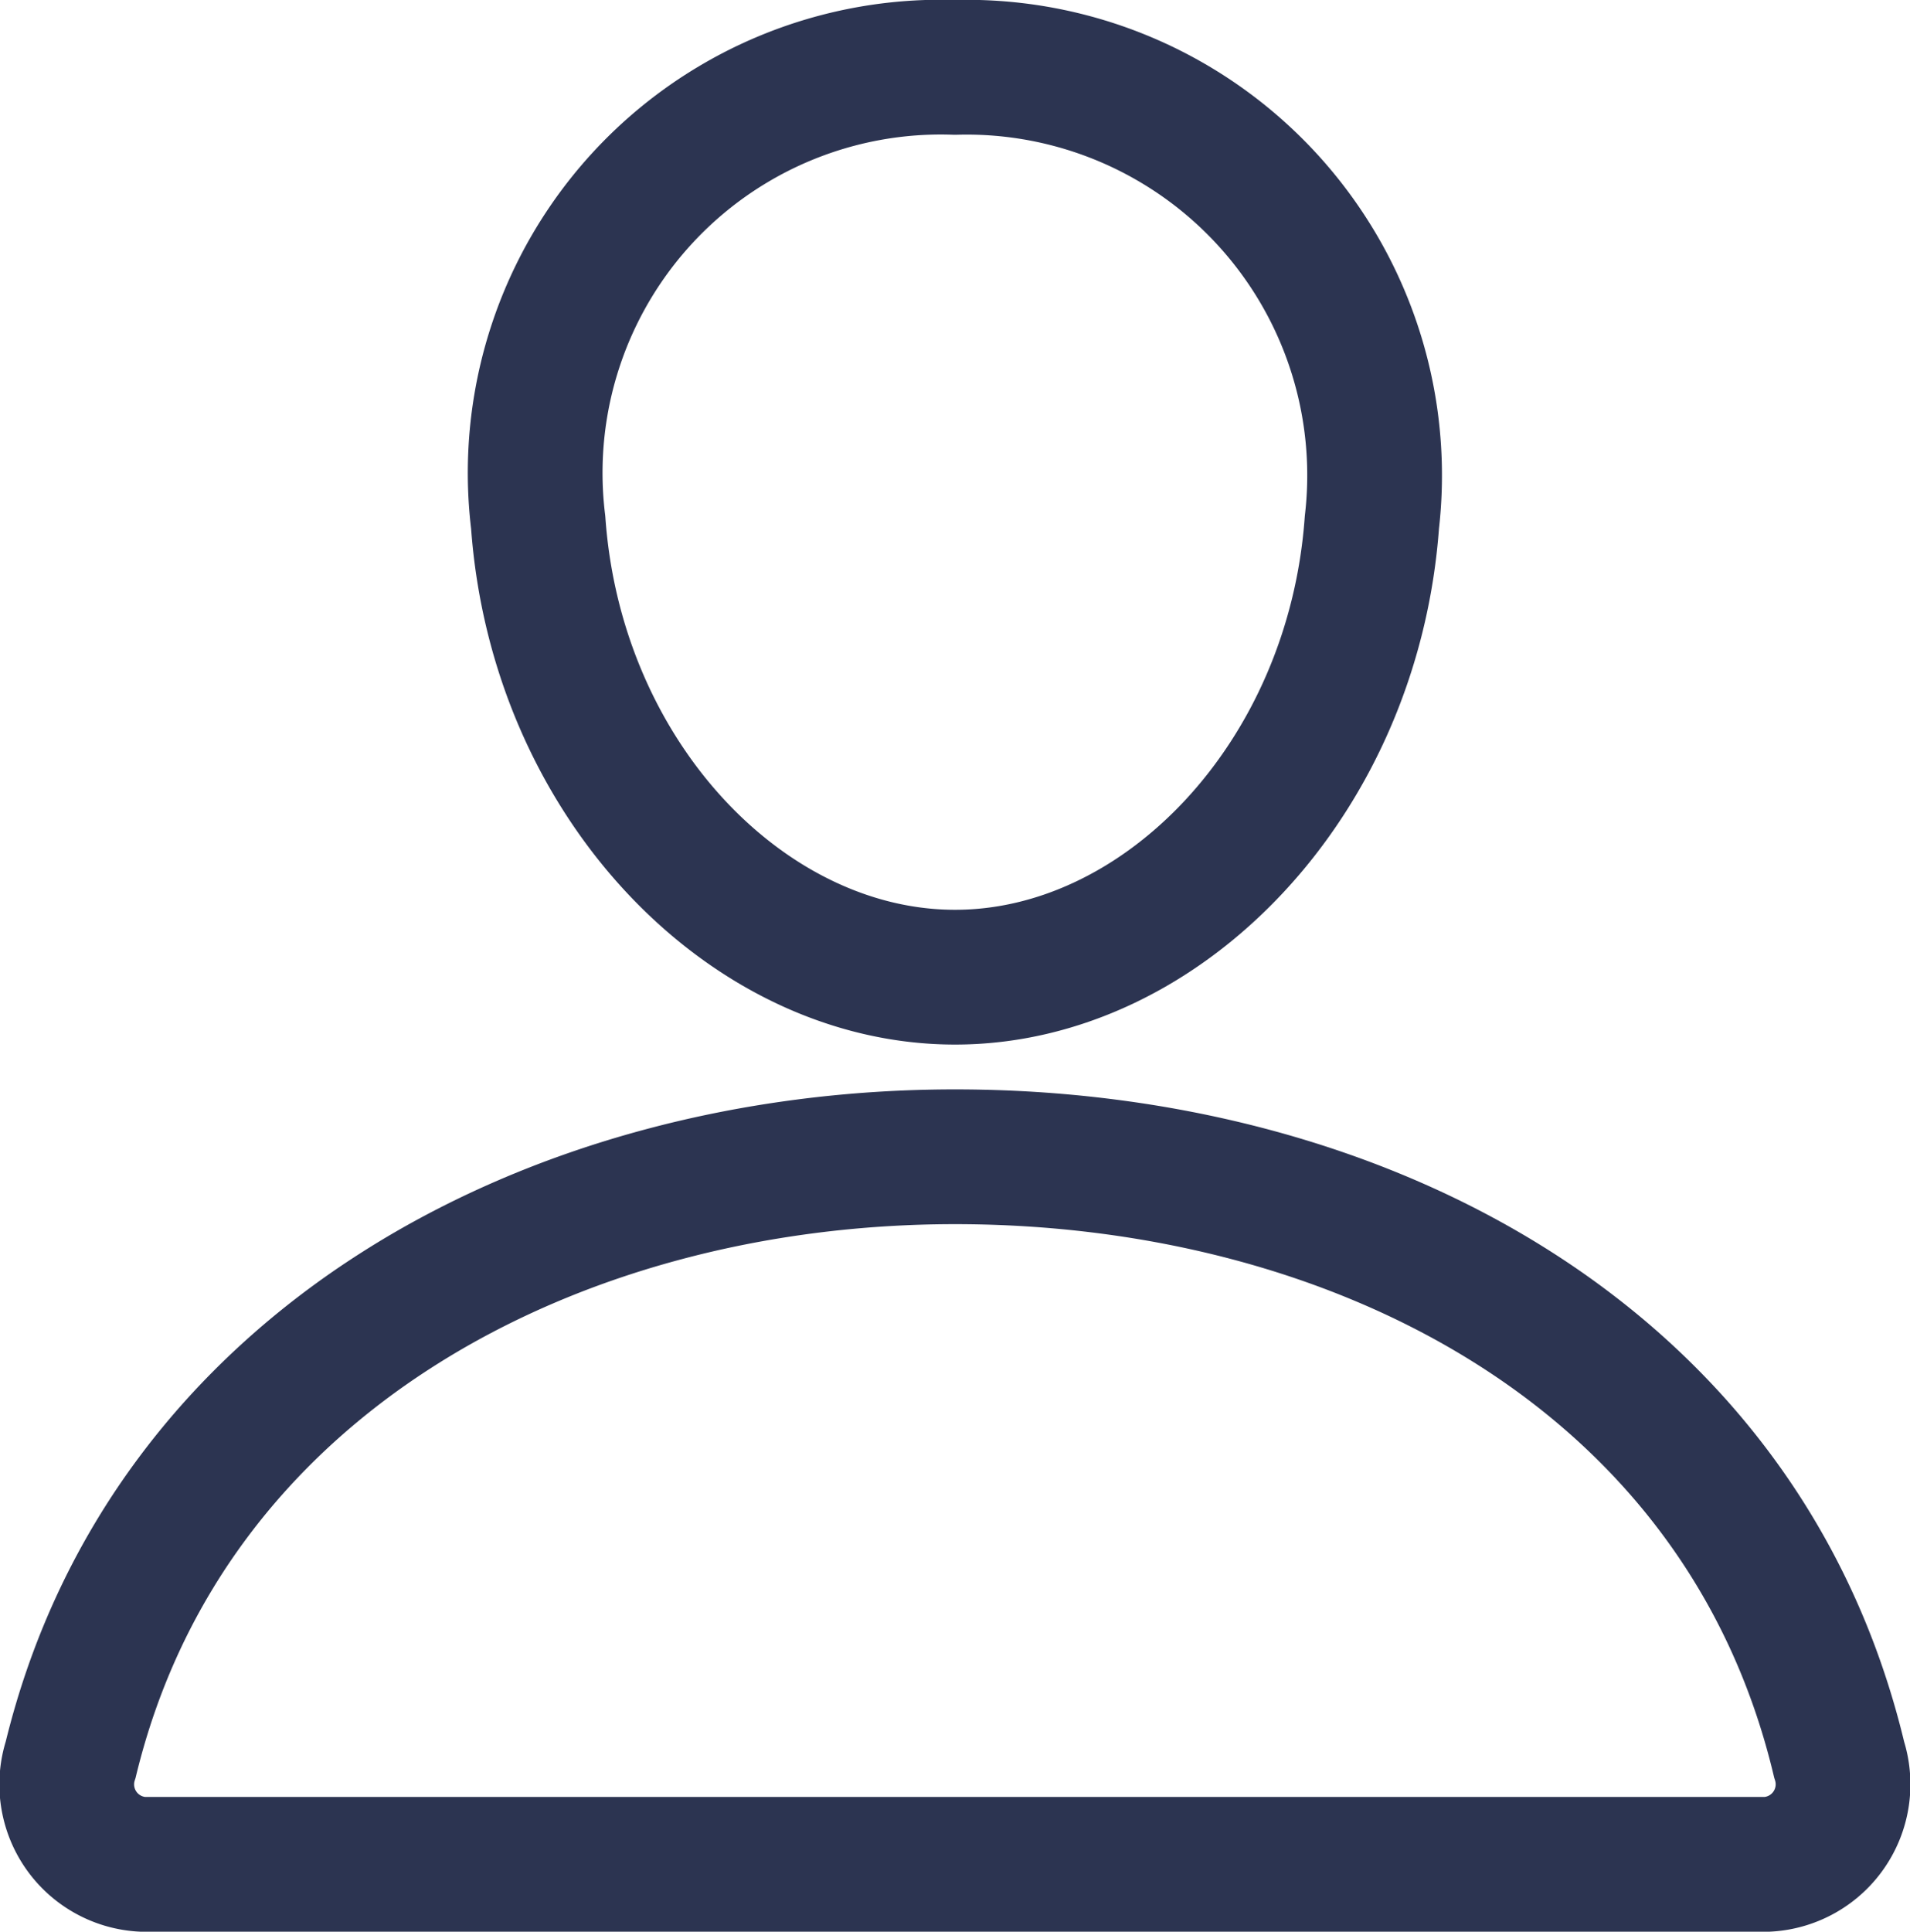
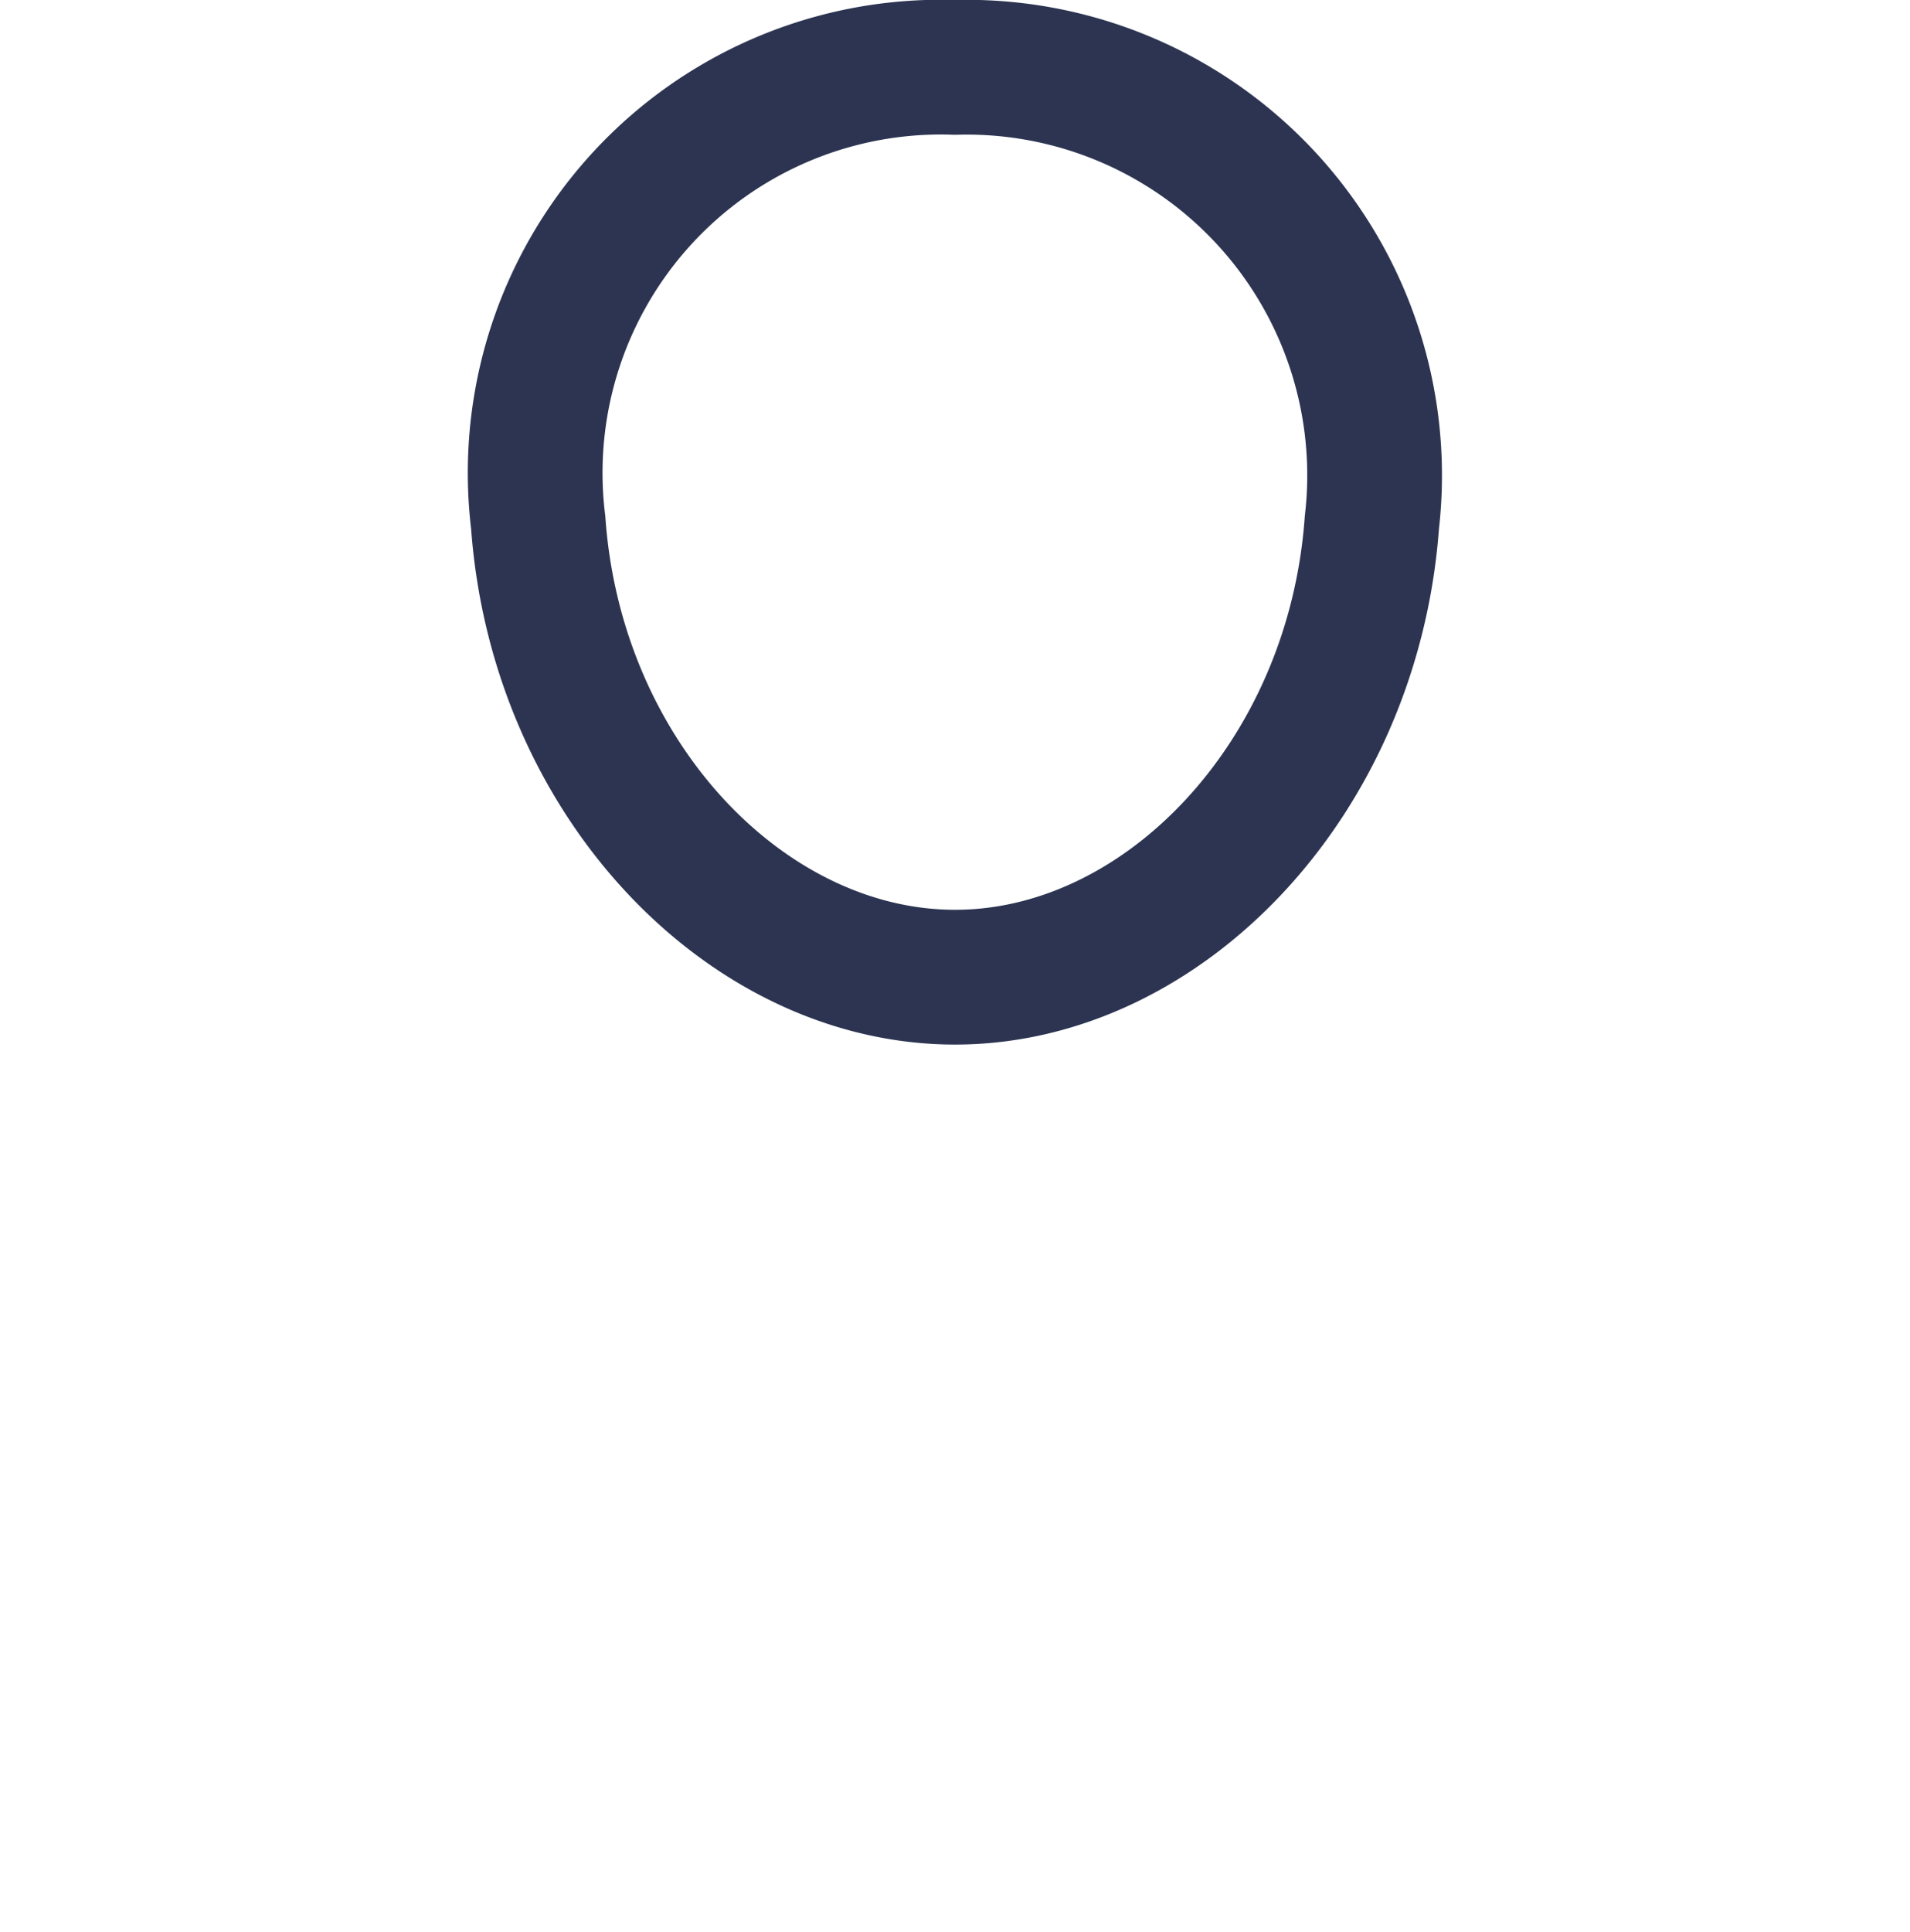
<svg xmlns="http://www.w3.org/2000/svg" width="21.265" height="21.5" viewBox="0 0 21.265 21.5">
  <g id="Icon_ion-people-outline" data-name="Icon ion-people-outline" transform="translate(0.755 0.75)">
    <path id="Path_496" data-name="Path 496" d="M28.266,11.813c-.206,2.86-2.327,5.063-4.641,5.063s-4.438-2.2-4.641-5.062A4.516,4.516,0,0,1,23.625,6.75,4.542,4.542,0,0,1,28.266,11.813Z" transform="translate(-13.747 -6.75)" fill="none" stroke="#2c3451" stroke-linecap="round" stroke-linejoin="round" stroke-width="1.5" />
-     <path id="Path_497" data-name="Path 497" d="M23.378,21.375c-4.471,0-8.77,2.276-9.846,6.709a.891.891,0,0,0,.8,1.166H32.421a.892.892,0,0,0,.8-1.166C32.148,23.58,27.849,21.375,23.378,21.375Z" transform="translate(-13.5 -9.25)" fill="none" stroke="#2c3451" stroke-width="1.5" />
  </g>
</svg>